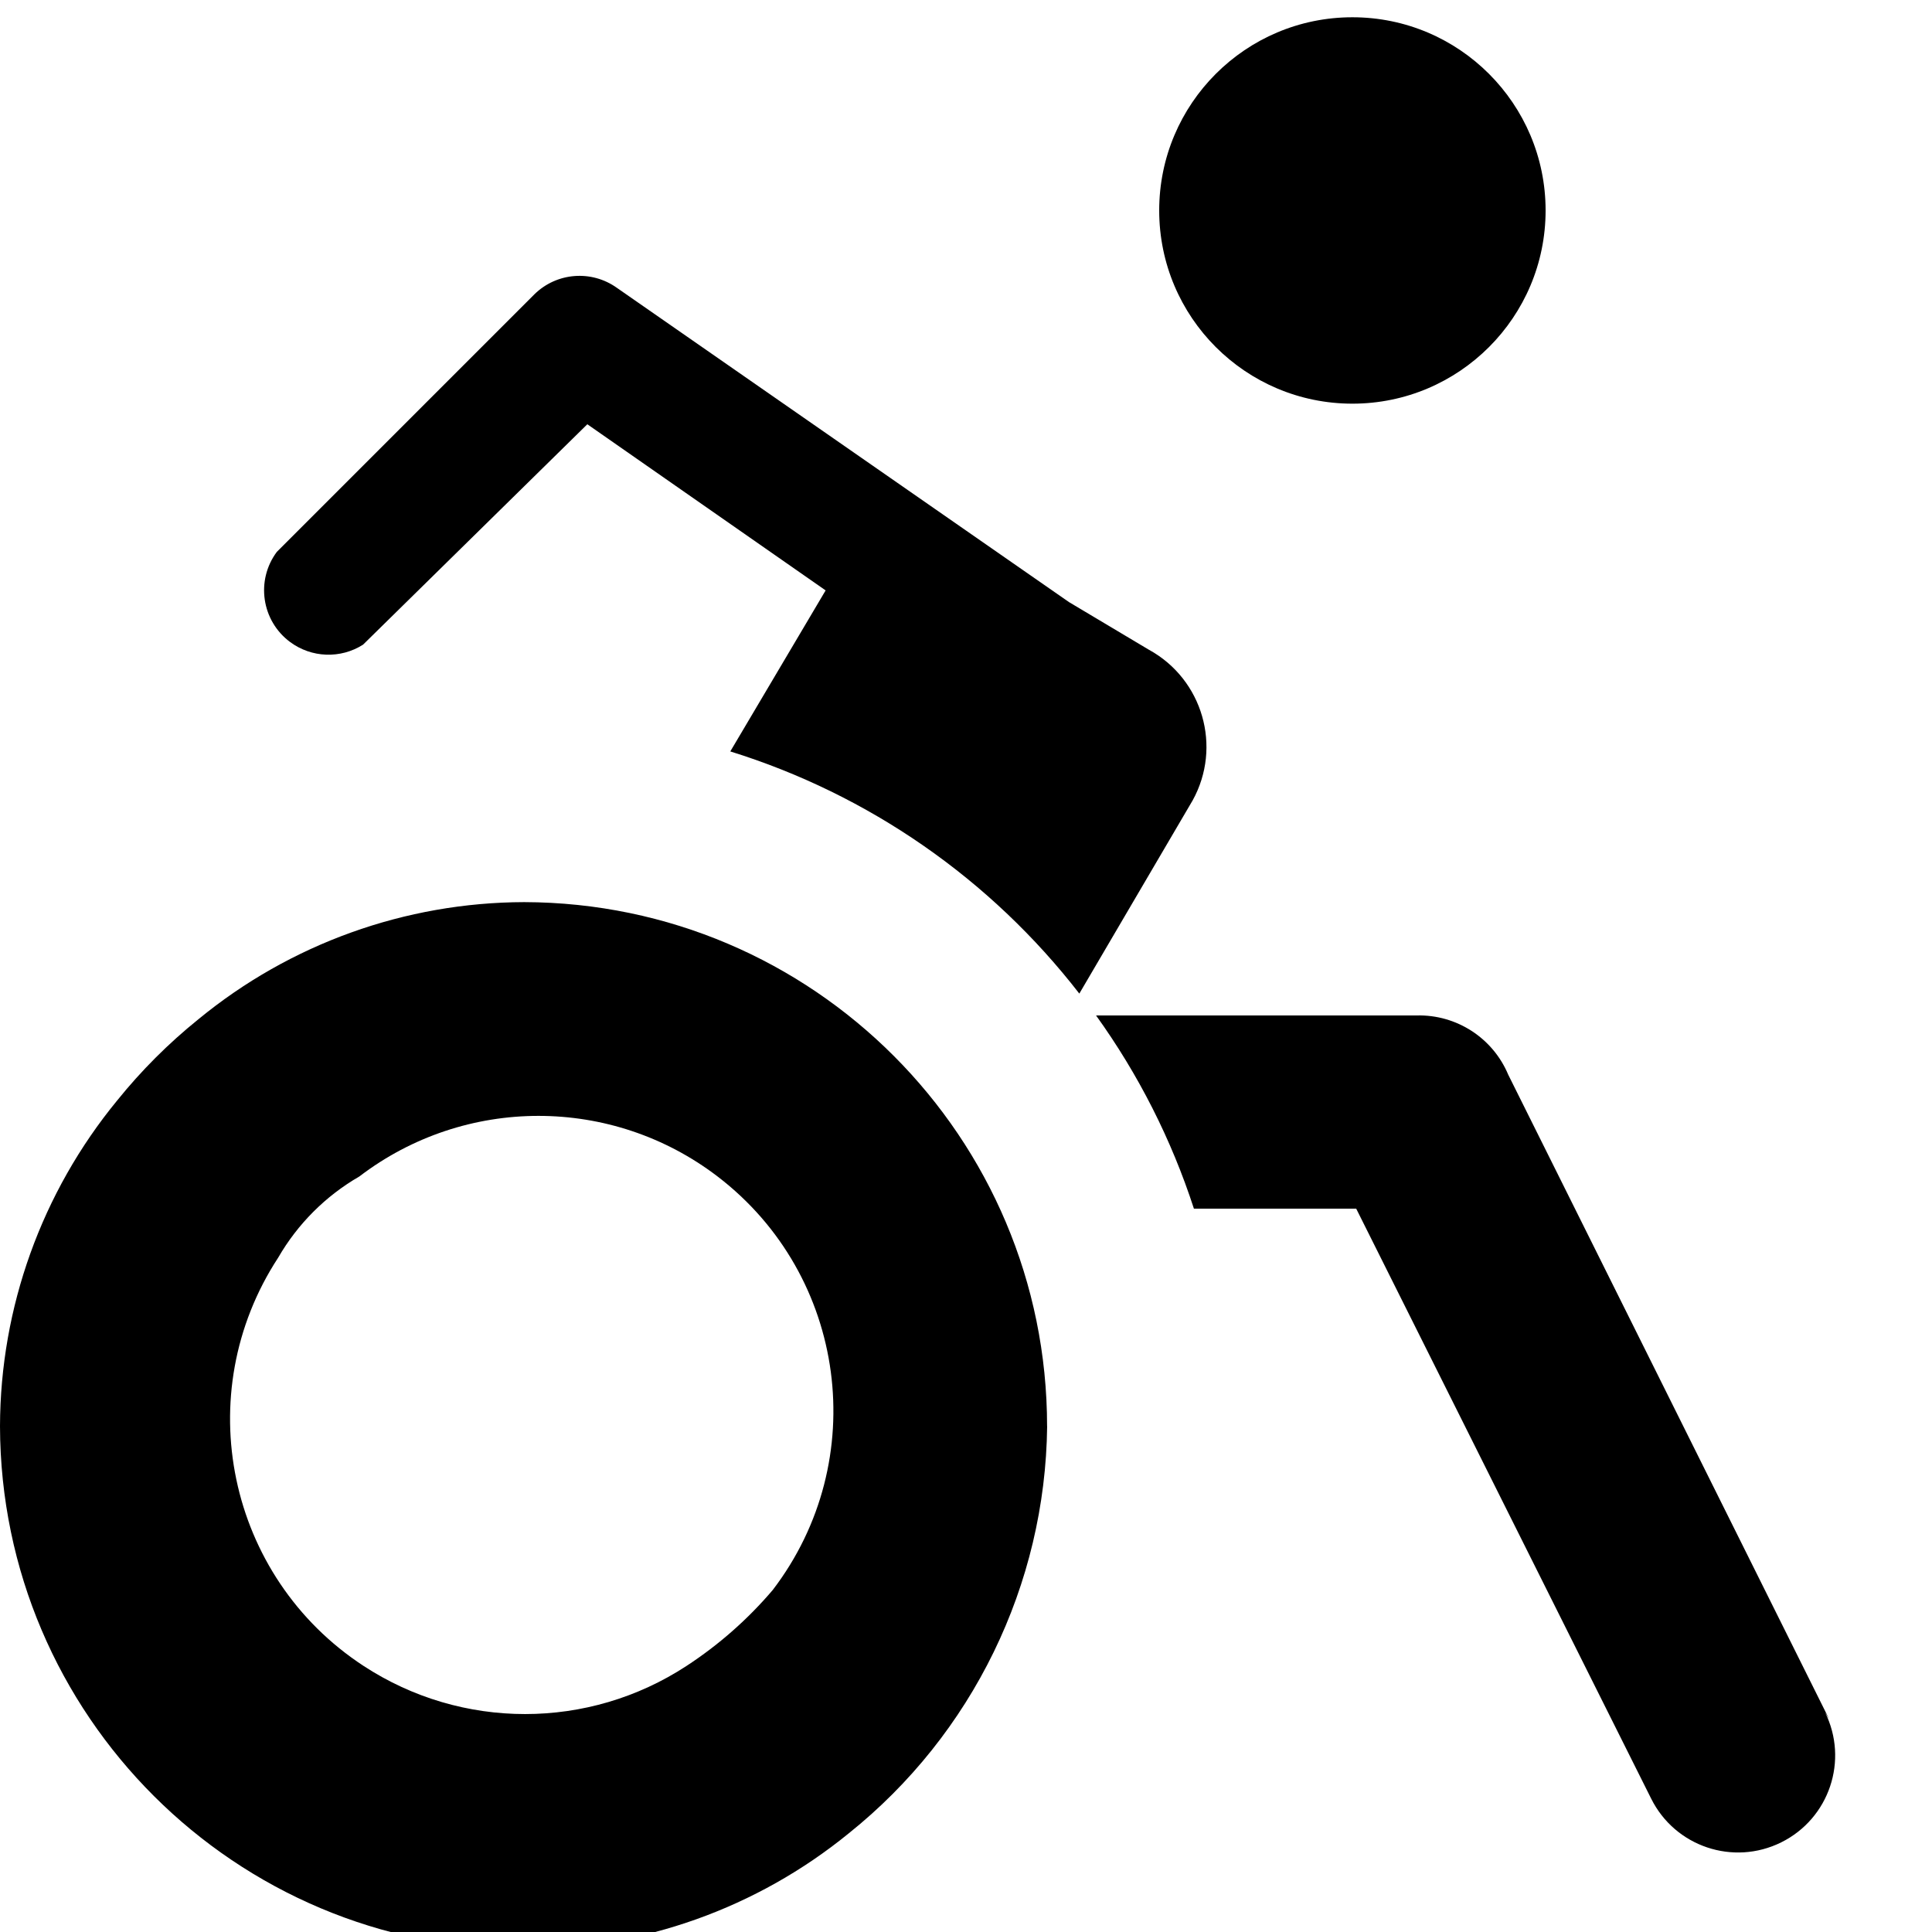
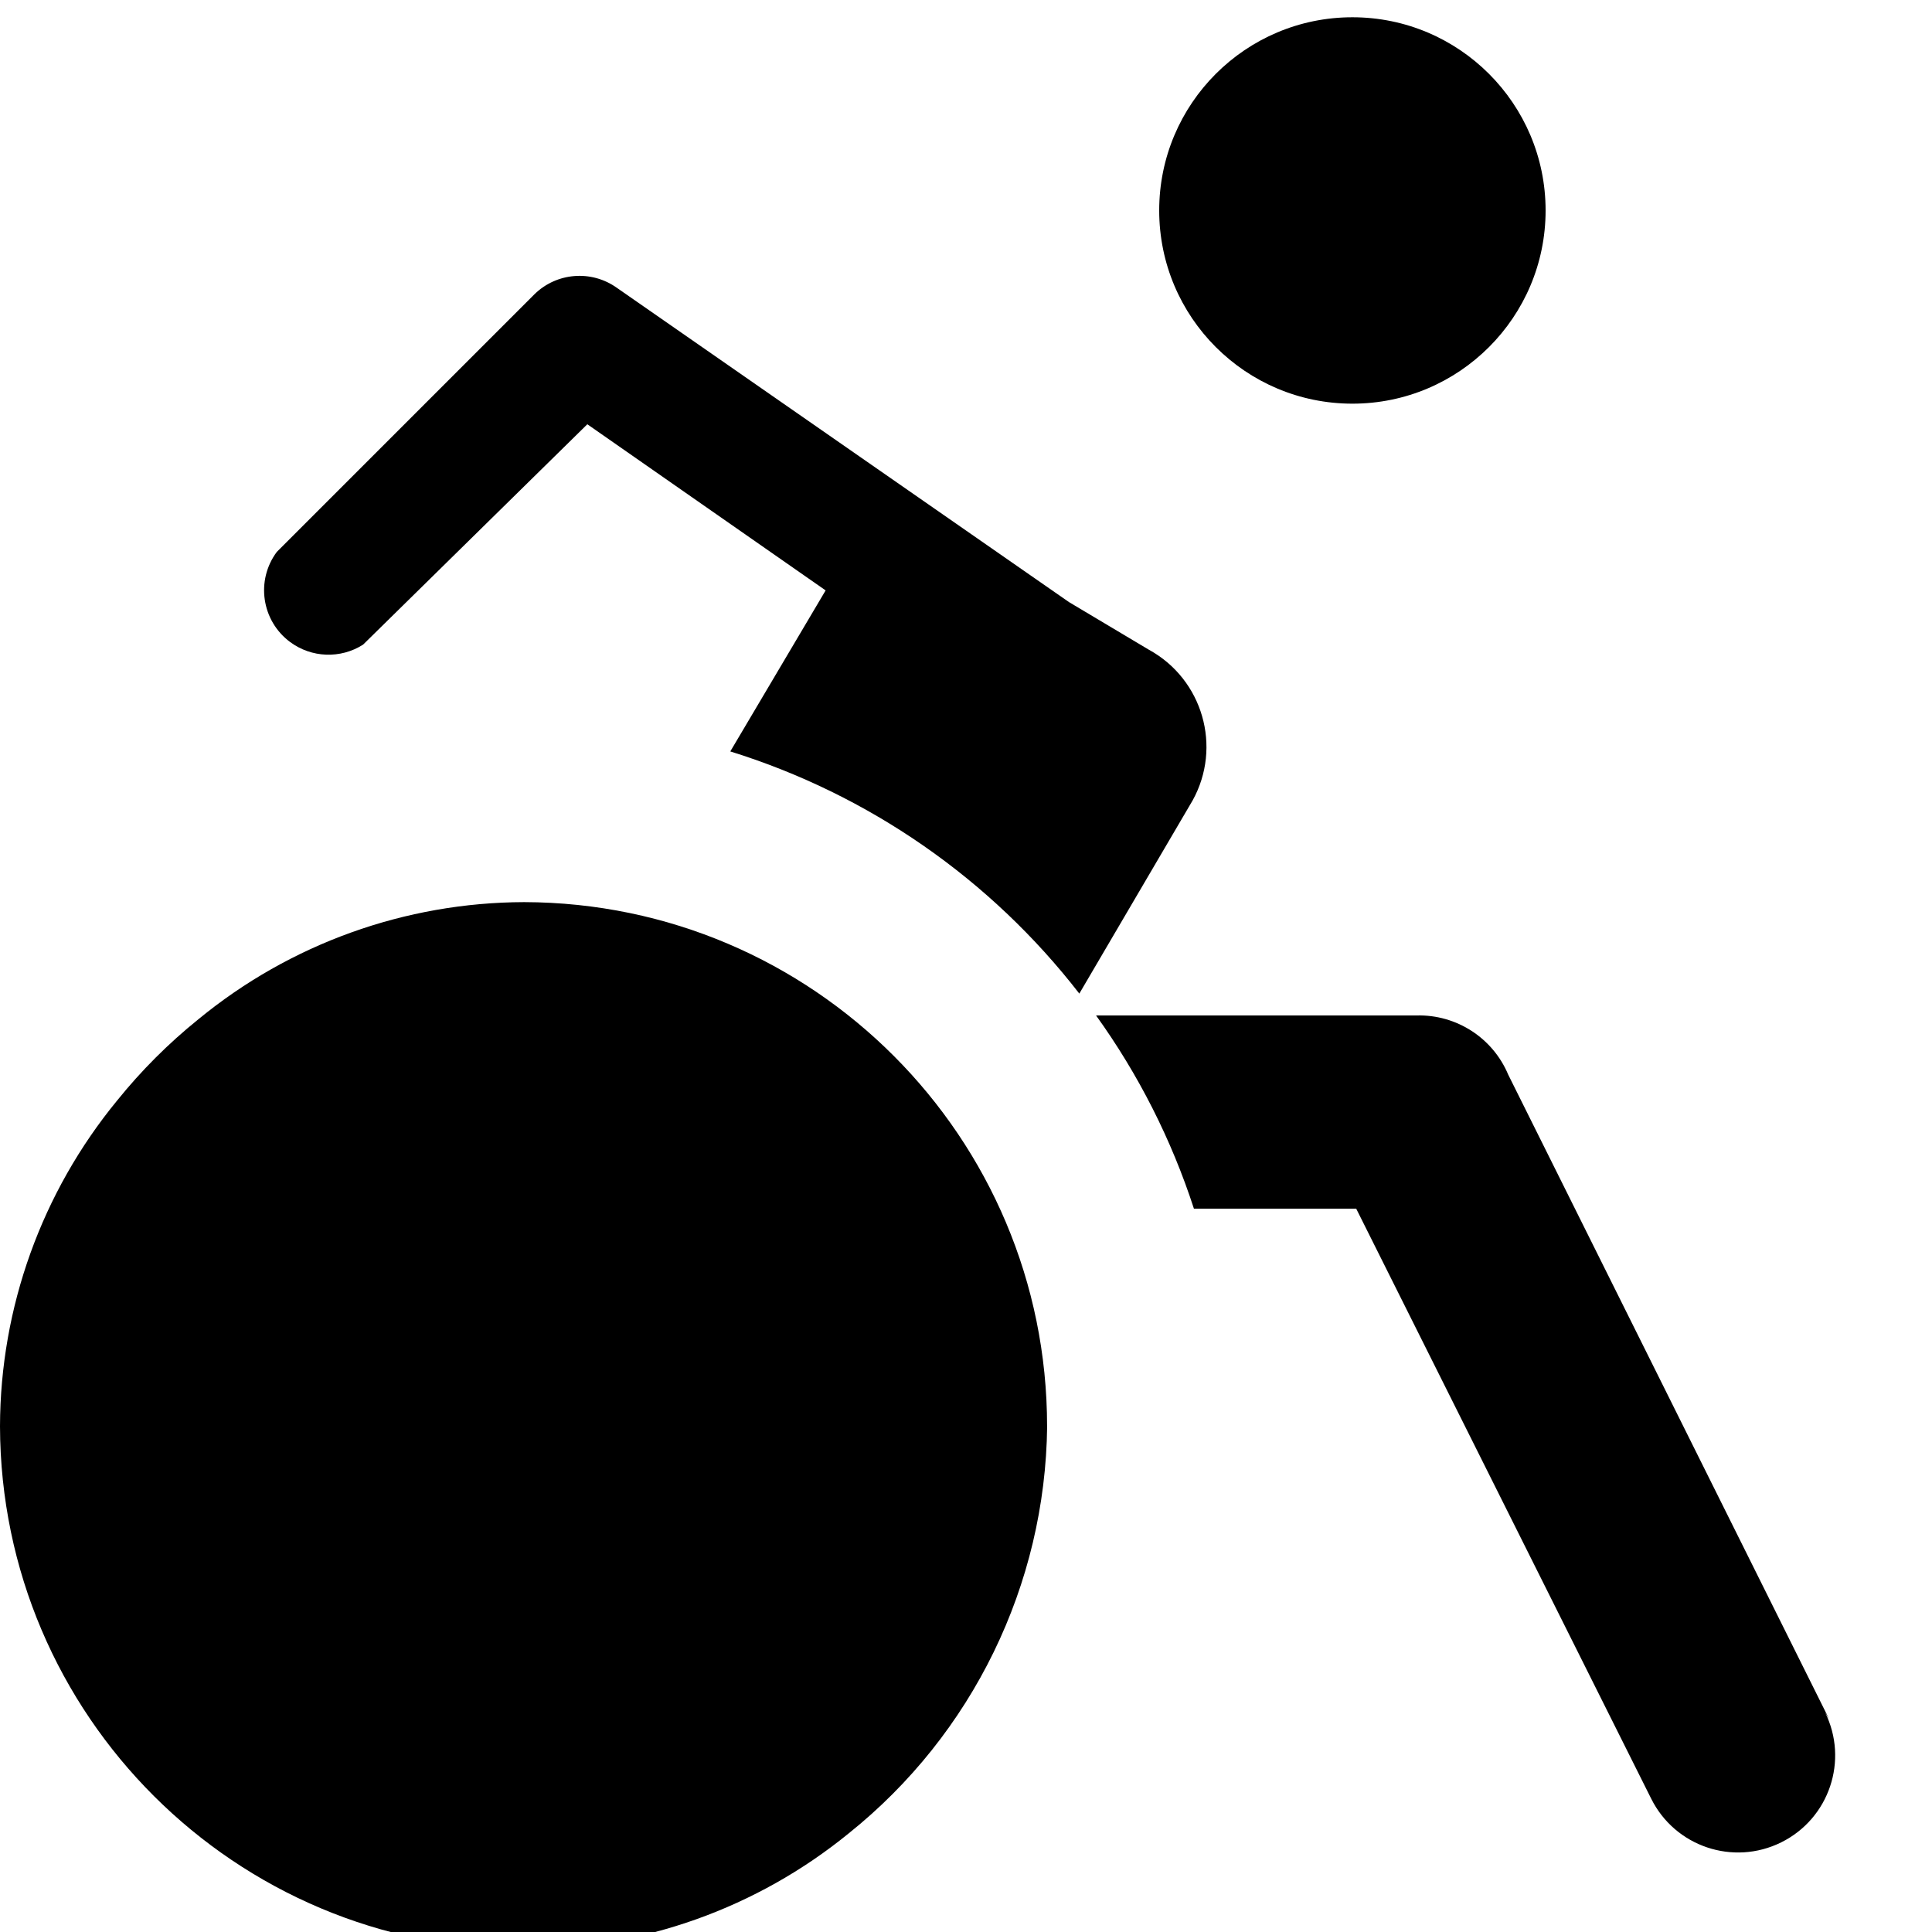
<svg xmlns="http://www.w3.org/2000/svg" version="1.1" width="32" height="32" viewBox="0 0 32 32">
  <title>wheelchair-15</title>
-   <path d="M25.6 3.486c0 1.767-1.433 3.2-3.2 3.2s-3.2-1.433-3.2-3.2 1.433-3.2 3.2-3.2 3.2 1.433 3.2 3.2zM6.016 10.675l3.712-3.648 3.947 2.752-1.579 2.667c2.293 0.713 4.311 2.113 5.781 4.011l1.877-3.2c0.49-0.887 0.167-2.003-0.72-2.493-0.002-0.001-0.004-0.002-0.006-0.003l-1.323-0.789-7.488-5.205c-0.421-0.3-0.996-0.255-1.365 0.107l-4.267 4.267c-0.352 0.473-0.253 1.141 0.219 1.492 0.355 0.264 0.837 0.282 1.21 0.044zM17.344 23.624c-0.030 2.626-1.236 5.1-3.285 6.741-1.518 1.238-3.417 1.916-5.376 1.92-4.787 0-8.671-3.874-8.683-8.661 0.005-1.969 0.691-3.876 1.941-5.397 0.399-0.495 0.849-0.945 1.344-1.344 1.521-1.251 3.428-1.936 5.397-1.941 4.787 0.012 8.661 3.896 8.661 8.683zM12.8 26.334c1.638-2.144 1.228-5.21-0.915-6.848-1.751-1.338-4.181-1.338-5.933 0-0.558 0.322-1.022 0.786-1.344 1.344-1.477 2.258-0.844 5.286 1.414 6.763 1.625 1.063 3.724 1.063 5.349 0 0.534-0.349 1.016-0.773 1.429-1.259zM30.293 28.467l-5.312-10.667c-0.255-0.608-0.856-0.997-1.515-0.981h-5.312c0.703 0.977 1.249 2.056 1.621 3.2h2.688l4.885 9.771c0.395 0.795 1.359 1.12 2.155 0.725s1.12-1.359 0.725-2.155l0.064 0.107z" />
+   <path d="M25.6 3.486c0 1.767-1.433 3.2-3.2 3.2s-3.2-1.433-3.2-3.2 1.433-3.2 3.2-3.2 3.2 1.433 3.2 3.2zM6.016 10.675l3.712-3.648 3.947 2.752-1.579 2.667c2.293 0.713 4.311 2.113 5.781 4.011l1.877-3.2c0.49-0.887 0.167-2.003-0.72-2.493-0.002-0.001-0.004-0.002-0.006-0.003l-1.323-0.789-7.488-5.205c-0.421-0.3-0.996-0.255-1.365 0.107l-4.267 4.267c-0.352 0.473-0.253 1.141 0.219 1.492 0.355 0.264 0.837 0.282 1.21 0.044zM17.344 23.624c-0.030 2.626-1.236 5.1-3.285 6.741-1.518 1.238-3.417 1.916-5.376 1.92-4.787 0-8.671-3.874-8.683-8.661 0.005-1.969 0.691-3.876 1.941-5.397 0.399-0.495 0.849-0.945 1.344-1.344 1.521-1.251 3.428-1.936 5.397-1.941 4.787 0.012 8.661 3.896 8.661 8.683zM12.8 26.334zM30.293 28.467l-5.312-10.667c-0.255-0.608-0.856-0.997-1.515-0.981h-5.312c0.703 0.977 1.249 2.056 1.621 3.2h2.688l4.885 9.771c0.395 0.795 1.359 1.12 2.155 0.725s1.12-1.359 0.725-2.155l0.064 0.107z" />
</svg>